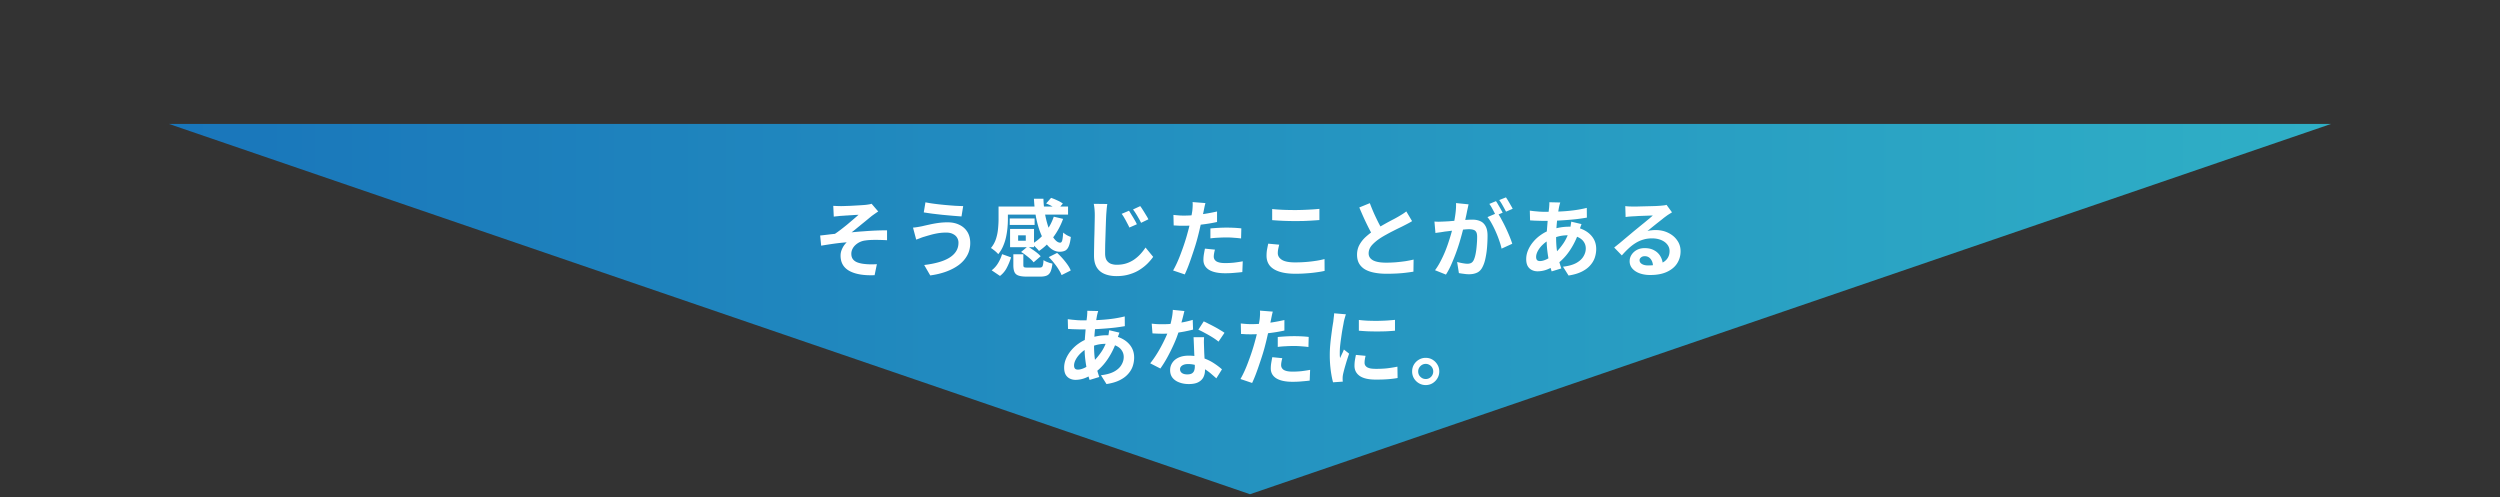
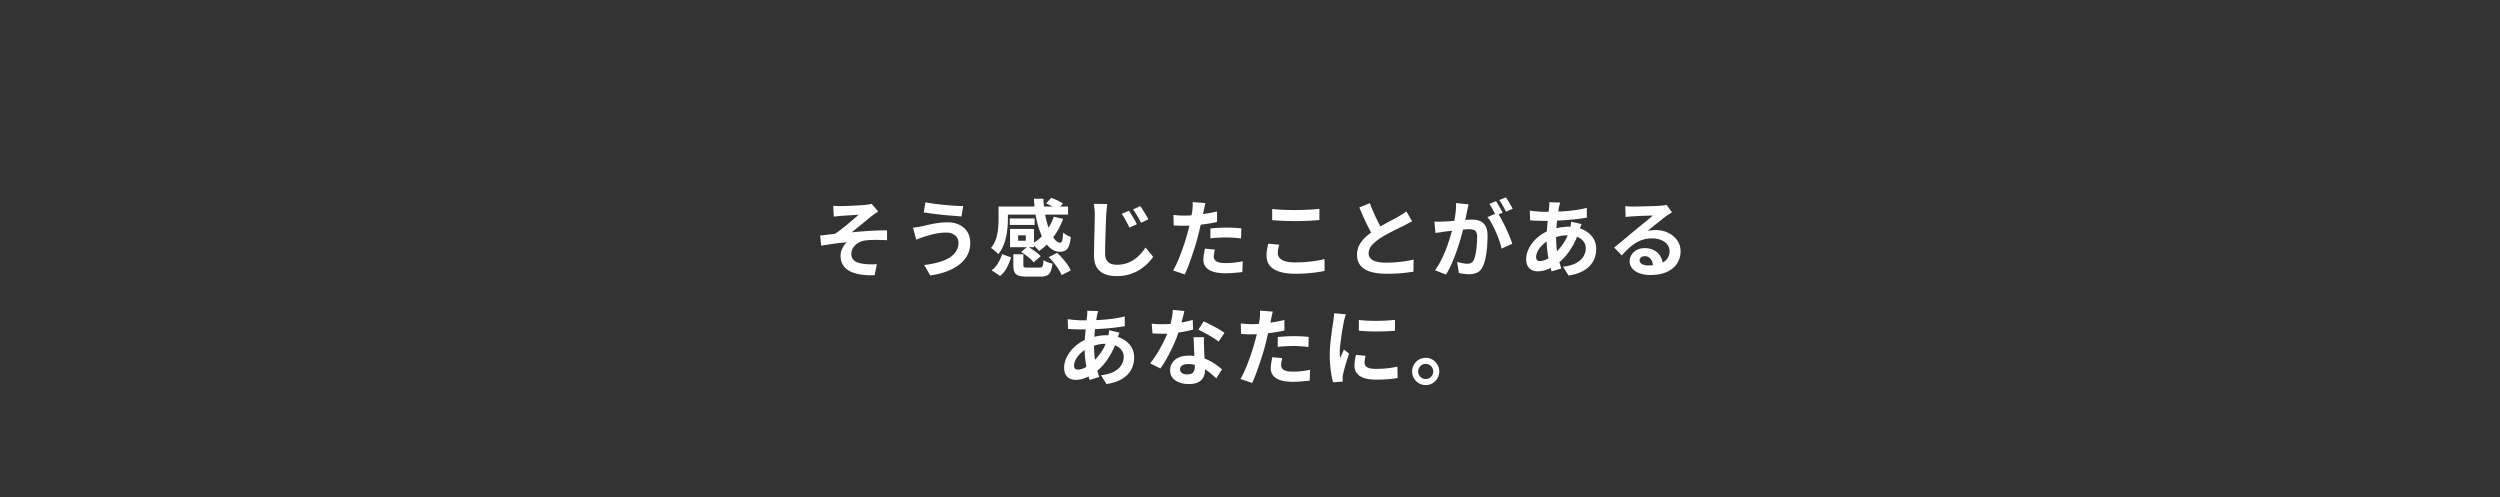
<svg xmlns="http://www.w3.org/2000/svg" width="714" height="142" fill="none" viewBox="0 0 714 142">
  <rect x="0" y="0" width="714" height="142" fill="#333333" stroke="none" />
-   <path fill="url(#a)" d="M357 141.151 48.262 35.401h617.476L357 141.151Z" />
  <path fill="#fff" d="m237.98 58.791 1.128.049c.368.015.752.023 1.152.023.224 0 .552-.008.984-.023.432-.017.928-.033 1.488-.049l1.728-.095c.592-.032 1.128-.064 1.608-.096.496-.032.896-.065 1.2-.096.4-.048.736-.096 1.008-.145.272-.047.488-.104.648-.168l1.896 2.209c-.256.16-.576.376-.96.648-.368.255-.68.48-.936.671-.336.273-.696.569-1.08.889-.384.32-.784.648-1.2.984-.4.32-.8.648-1.2.984-.4.32-.792.64-1.176.96-.368.303-.72.576-1.056.816 1.072-.112 2.2-.209 3.384-.288 1.2-.096 2.376-.168 3.528-.216a78.796 78.796 0 0 1 3.216-.073v2.832a60.153 60.153 0 0 0-3.384-.096c-1.12 0-2.048.056-2.784.169a5.007 5.007 0 0 0-2.856 1.295c-.368.337-.656.72-.864 1.153a3.016 3.016 0 0 0-.312 1.368c0 .624.152 1.136.456 1.535.304.4.728.704 1.272.912.56.209 1.192.353 1.896.433.688.08 1.36.12 2.016.12.656 0 1.208-.016 1.656-.048l-.648 3.144c-3.072.127-5.464-.272-7.176-1.2-1.696-.928-2.544-2.392-2.544-4.392 0-.496.08-.977.24-1.44.176-.48.392-.92.648-1.32.272-.4.56-.744.864-1.032-1.104.08-2.296.207-3.576.383-1.264.177-2.504.369-3.72.577l-.288-2.905c.64-.064 1.344-.144 2.112-.24a86.658 86.658 0 0 1 2.112-.24 31.761 31.761 0 0 0 1.728-1.248c.624-.48 1.248-.975 1.872-1.487.624-.529 1.208-1.025 1.752-1.489.56-.48 1.024-.887 1.392-1.223-.192.016-.456.032-.792.047-.32.017-.68.04-1.08.072-.384.017-.776.04-1.176.073-.4.016-.768.04-1.104.072-.32.015-.576.032-.768.047-.304.017-.648.049-1.032.096-.368.032-.744.072-1.128.12l-.144-3.072Zm35.76 10.513c0-.529-.136-1.008-.408-1.44-.256-.433-.648-.776-1.176-1.032-.512-.272-1.152-.408-1.92-.408-.864 0-1.704.072-2.52.215-.8.145-1.52.313-2.16.505-.624.175-1.144.328-1.56.456-.352.096-.744.232-1.176.407-.416.16-.8.304-1.152.432l-.912-3.431c.416-.032.864-.088 1.344-.168.48-.08.912-.16 1.296-.24a72.074 72.074 0 0 1 2.016-.456c.768-.177 1.6-.329 2.496-.457a19.323 19.323 0 0 1 2.736-.191c1.28 0 2.4.24 3.36.72.976.464 1.736 1.136 2.28 2.016.544.88.816 1.944.816 3.192 0 1.28-.28 2.44-.84 3.48-.56 1.04-1.352 1.952-2.376 2.736-1.024.767-2.232 1.407-3.624 1.92-1.392.511-2.92.88-4.584 1.103l-1.728-2.975c1.488-.177 2.832-.433 4.032-.769 1.216-.335 2.248-.76 3.096-1.272.864-.528 1.52-1.144 1.968-1.848.464-.72.696-1.552.696-2.496Zm-9.432-11.52c.688.144 1.512.28 2.472.407.976.128 1.976.24 3 .337 1.04.096 2.024.175 2.952.24.944.047 1.728.08 2.352.096l-.48 2.952c-.704-.049-1.528-.113-2.472-.193s-1.92-.167-2.928-.264a396.719 396.719 0 0 1-2.928-.336 121.2 121.2 0 0 1-2.448-.36l.48-2.88Zm34.464.336 1.416-1.608c.576.191 1.184.44 1.824.743.64.288 1.152.584 1.536.889l-1.488 1.727c-.352-.272-.848-.576-1.488-.912a11.938 11.938 0 0 0-1.8-.84Zm-12.216.864h18.48v2.303h-18.48v-2.303Zm1.824 3.407h7.104v1.849h-7.104v-1.848Zm.096 3h2.304v4.416h-2.304v-4.416Zm12.48-3.504 2.664.624a19.904 19.904 0 0 1-2.856 5.304c-1.184 1.569-2.528 2.856-4.032 3.865a4.431 4.431 0 0 0-.552-.649c-.24-.256-.488-.504-.744-.744-.256-.256-.48-.464-.672-.624a13.438 13.438 0 0 0 3.744-3.263 14.688 14.688 0 0 0 2.448-4.513Zm-5.664-5.136h2.712c.048 1.665.224 3.257.528 4.777.304 1.504.68 2.84 1.128 4.008.464 1.168.968 2.088 1.512 2.76.544.671 1.08 1.007 1.608 1.007.288 0 .488-.224.6-.671.112-.449.2-1.184.264-2.209.304.257.656.504 1.056.745.416.223.792.391 1.128.503-.128 1.136-.32 2.008-.576 2.616-.24.608-.576 1.032-1.008 1.272-.432.225-.968.337-1.608.337-.832 0-1.616-.264-2.352-.793-.72-.527-1.376-1.263-1.968-2.207-.576-.96-1.08-2.08-1.512-3.36a27.631 27.631 0 0 1-1.032-4.153 42.37 42.37 0 0 1-.48-4.632Zm-6.816 8.64h6.84V70.6h-6.84V68.75h4.488v-1.535h-4.488V65.39Zm.936 7.224h2.856v3.073c0 .335.072.543.216.623.16.08.528.12 1.104.12h3.24c.32 0 .552-.047.696-.144.16-.096.272-.296.336-.6.08-.303.136-.767.168-1.391.192.127.44.263.744.407.304.129.616.248.936.36.32.096.608.168.864.216-.112.993-.288 1.752-.528 2.28-.24.544-.592.92-1.056 1.129-.464.207-1.088.311-1.872.311h-3.864c-1.04 0-1.84-.103-2.4-.311-.544-.192-.92-.529-1.128-1.008-.208-.48-.312-1.129-.312-1.945v-3.12Zm2.208-.647 1.872-1.56c.448.24.904.52 1.368.84.48.32.928.647 1.344.983.416.337.752.657 1.008.96l-2.016 1.728a6.48 6.48 0 0 0-.936-.983 23.04 23.04 0 0 0-1.296-1.057 11.078 11.078 0 0 0-1.344-.912Zm7.896 1.463 2.4-1.2a20.925 20.925 0 0 1 2.952 3.337c.416.591.728 1.151.936 1.68l-2.616 1.32c-.192-.496-.48-1.04-.864-1.632-.368-.609-.8-1.217-1.296-1.825a17.062 17.062 0 0 0-1.512-1.68Zm-13.32-.84 2.568.913a17.62 17.62 0 0 1-1.2 2.927 6.91 6.91 0 0 1-1.968 2.377l-2.376-1.609a7.23 7.23 0 0 0 1.824-2.04 11.18 11.18 0 0 0 1.152-2.568Zm-1.008-13.607h2.664v3.695c0 .736-.04 1.537-.12 2.4-.08.865-.216 1.745-.408 2.64a13.99 13.99 0 0 1-.84 2.593 8.985 8.985 0 0 1-1.392 2.28 4.147 4.147 0 0 0-.6-.624 8.278 8.278 0 0 0-.816-.672c-.272-.225-.496-.377-.672-.457a7.932 7.932 0 0 0 1.464-2.663c.304-.96.496-1.92.576-2.88.096-.977.144-1.865.144-2.665v-3.648Zm37.248 1.2c.224.336.472.736.744 1.2.288.447.568.911.84 1.392.272.463.496.887.672 1.271l-2.136.937c-.24-.512-.48-.984-.72-1.416a18.902 18.902 0 0 0-.696-1.273 9.352 9.352 0 0 0-.792-1.224l2.088-.887Zm3.216-1.32c.24.32.504.712.792 1.175.288.448.568.904.84 1.368.288.449.52.857.696 1.225l-2.088 1.008a13.98 13.98 0 0 0-.744-1.392c-.24-.432-.488-.848-.744-1.248-.24-.4-.512-.792-.816-1.176l2.064-.96Zm-9.408-.6c-.08.511-.144 1.055-.192 1.631-.048.56-.088 1.08-.12 1.56-.032.64-.064 1.433-.096 2.377-.032.928-.064 1.911-.096 2.952l-.096 3.023c-.016.977-.024 1.84-.024 2.593 0 .8.144 1.44.432 1.92.304.464.704.8 1.2 1.008a4.82 4.82 0 0 0 1.704.287c.976 0 1.872-.127 2.688-.383a8.756 8.756 0 0 0 2.232-1.08c.672-.465 1.28-.993 1.824-1.585a14.771 14.771 0 0 0 1.464-1.871l2.184 2.663c-.4.577-.912 1.184-1.536 1.825-.624.64-1.368 1.24-2.232 1.8-.848.56-1.832 1.008-2.952 1.344-1.12.352-2.36.528-3.72.528-1.296 0-2.432-.2-3.408-.6-.976-.4-1.728-1.025-2.256-1.873-.528-.864-.792-1.975-.792-3.335 0-.657.008-1.4.024-2.233l.048-2.64c.032-.912.056-1.8.072-2.663.016-.88.032-1.672.048-2.377.016-.72.024-1.28.024-1.68 0-.575-.024-1.136-.072-1.68-.048-.56-.12-1.08-.216-1.56l3.864.048Zm28.032-.265c-.096.32-.192.712-.288 1.176-.096.465-.168.825-.216 1.08a117.58 117.58 0 0 1-.432 1.992c-.16.785-.344 1.617-.552 2.496-.192.88-.392 1.72-.6 2.52a50.689 50.689 0 0 1-.768 2.76c-.304.977-.632 1.977-.984 3a75.612 75.612 0 0 1-1.032 2.904 39.22 39.22 0 0 1-1.032 2.448l-3.336-1.127c.352-.609.728-1.345 1.128-2.209.4-.88.784-1.823 1.152-2.832a61.247 61.247 0 0 0 1.056-3c.32-.991.592-1.911.816-2.76a45.043 45.043 0 0 0 1.128-5.016c.096-.495.168-.927.216-1.295.048-.449.08-.897.096-1.345a7.395 7.395 0 0 0-.024-1.08l3.672.288Zm-6.12 3.576c.976 0 1.992-.047 3.048-.144a44.652 44.652 0 0 0 3.192-.407 53.534 53.534 0 0 0 3.192-.624v3c-.992.224-2.048.416-3.168.575-1.12.16-2.224.288-3.312.384a41.148 41.148 0 0 1-4.56.097 42.318 42.318 0 0 0-1.344-.073l-.072-3c.624.064 1.16.112 1.608.145.448.032.92.047 1.416.047Zm7.536 3.672c.672-.064 1.416-.12 2.232-.168a40.484 40.484 0 0 1 2.376-.072c.688 0 1.384.016 2.088.048.72.032 1.432.088 2.136.168l-.072 2.88a29.378 29.378 0 0 0-1.968-.191 23.852 23.852 0 0 0-2.16-.097c-.816 0-1.608.025-2.376.073-.752.031-1.504.096-2.256.191v-2.831Zm1.296 6.049c-.096.335-.176.688-.24 1.055a5.302 5.302 0 0 0-.096.936c0 .256.056.496.168.72.112.224.288.424.528.6.24.16.568.288.984.385.432.096.968.143 1.608.143.816 0 1.632-.04 2.448-.12.832-.096 1.68-.224 2.544-.383l-.12 3.072c-.672.08-1.416.152-2.232.216-.816.08-1.704.12-2.664.12-2.016 0-3.56-.329-4.632-.985-1.056-.672-1.584-1.616-1.584-2.832 0-.543.048-1.096.144-1.656.096-.56.192-1.08.288-1.56l2.856.288Zm16.344-11.593c.88.096 1.872.168 2.976.216 1.104.049 2.288.073 3.552.073.784 0 1.592-.017 2.424-.048.848-.033 1.664-.073 2.448-.12.784-.048 1.48-.105 2.088-.168v3.191a102.75 102.75 0 0 1-4.512.264c-.848.017-1.656.025-2.424.025a78.119 78.119 0 0 1-6.552-.265v-3.168Zm2.016 10.176c-.112.416-.208.825-.288 1.224-.08.4-.12.8-.12 1.2 0 .769.384 1.4 1.152 1.897.784.495 2.04.743 3.768.743 1.088 0 2.136-.04 3.144-.12 1.008-.08 1.96-.191 2.856-.335a22.81 22.81 0 0 0 2.424-.504l.024 3.384c-.704.16-1.488.296-2.352.407-.864.128-1.8.224-2.808.288-.992.08-2.048.12-3.168.12-1.824 0-3.352-.2-4.584-.6-1.232-.4-2.152-.975-2.76-1.727-.608-.768-.912-1.704-.912-2.808 0-.704.056-1.344.168-1.92.112-.576.216-1.088.312-1.537l3.144.288Zm37.944-6.72c-.352.224-.728.44-1.128.648-.384.209-.8.424-1.248.648a38.1 38.1 0 0 1-1.368.672 86.77 86.77 0 0 0-1.728.865c-.608.303-1.224.632-1.848.983-.624.337-1.208.68-1.752 1.032-.992.656-1.8 1.337-2.424 2.04-.608.704-.912 1.48-.912 2.329 0 .847.416 1.503 1.248 1.968.832.448 2.08.672 3.744.672.832 0 1.712-.032 2.64-.097.944-.08 1.872-.183 2.784-.311.912-.145 1.72-.305 2.424-.48l-.048 3.456a49.03 49.03 0 0 1-2.208.311c-.784.097-1.64.169-2.568.217-.912.047-1.888.072-2.928.072-1.2 0-2.312-.096-3.336-.288-1.008-.177-1.896-.472-2.664-.889a4.722 4.722 0 0 1-1.776-1.68c-.416-.703-.624-1.567-.624-2.591 0-1.025.224-1.953.672-2.785a8.77 8.77 0 0 1 1.824-2.303 23.268 23.268 0 0 1 4.392-3.096c.64-.369 1.264-.72 1.872-1.057.624-.335 1.2-.64 1.728-.911.544-.289.992-.537 1.344-.745.464-.271.872-.52 1.224-.743.352-.224.688-.464 1.008-.72l1.656 2.784Zm-12.072-5.136c.4 1.056.816 2.072 1.248 3.048.448.977.888 1.889 1.32 2.736.448.849.856 1.608 1.224 2.28l-2.712 1.608c-.432-.735-.88-1.56-1.344-2.471a81.616 81.616 0 0 1-1.392-2.88 106.297 106.297 0 0 1-1.344-3.096l3-1.224Zm28.2.336a158.134 158.134 0 0 1-.432 1.992c-.064.352-.144.752-.24 1.2-.096.432-.192.872-.288 1.32-.08.432-.168.856-.264 1.273a87.17 87.17 0 0 1-1.44 5.352c-.32 1.04-.68 2.088-1.08 3.144a59.626 59.626 0 0 1-1.272 3.096 21.077 21.077 0 0 1-1.44 2.688l-3.12-1.249c.56-.751 1.08-1.591 1.56-2.52.496-.944.944-1.904 1.344-2.88.4-.992.752-1.968 1.056-2.928.32-.975.592-1.88.816-2.712.24-.832.424-1.544.552-2.136.224-1.088.4-2.136.528-3.144s.176-1.96.144-2.855l3.576.36Zm8.256 2.424a15.51 15.51 0 0 1 1.176 1.944 41.8 41.8 0 0 1 1.224 2.4c.4.849.76 1.665 1.08 2.449.32.784.568 1.464.744 2.04l-3.048 1.391a18.304 18.304 0 0 0-.648-2.232 28.018 28.018 0 0 0-.96-2.472 27.905 27.905 0 0 0-1.176-2.4c-.4-.752-.816-1.383-1.248-1.895l2.856-1.225Zm-18 2.496c.432.032.856.048 1.272.048l1.296-.047c.4-.017.88-.04 1.44-.072.56-.048 1.152-.096 1.776-.145l1.92-.144c.64-.063 1.232-.111 1.776-.143a23.72 23.72 0 0 1 1.344-.049c.864 0 1.616.145 2.256.433.64.272 1.144.744 1.512 1.416.384.672.576 1.584.576 2.736 0 .944-.04 1.968-.12 3.072a24.394 24.394 0 0 1-.432 3.168c-.192 1.007-.464 1.863-.816 2.567-.384.832-.912 1.409-1.584 1.728-.656.32-1.44.48-2.352.48a9.82 9.82 0 0 1-1.464-.12c-.528-.063-1-.135-1.416-.215l-.504-3.169c.304.08.64.16 1.008.24.384.08.744.144 1.08.192.352.049.632.073.84.073.4 0 .752-.073 1.056-.216.304-.16.552-.432.744-.816.224-.465.408-1.065.552-1.8.144-.736.248-1.528.312-2.376.08-.865.12-1.689.12-2.473 0-.64-.096-1.112-.288-1.416a1.26 1.26 0 0 0-.792-.6c-.336-.112-.752-.168-1.248-.168-.368 0-.864.033-1.488.097-.624.047-1.296.111-2.016.191-.704.064-1.36.136-1.968.216-.608.08-1.08.136-1.416.168-.352.064-.8.136-1.344.216a26.95 26.95 0 0 0-1.344.192l-.288-3.264Zm17.568-5.832c.208.288.424.633.648 1.032a46.35 46.35 0 0 1 1.272 2.257l-1.944.84c-.16-.337-.344-.705-.552-1.105-.208-.4-.424-.8-.648-1.2a8.256 8.256 0 0 0-.672-1.032l1.896-.791Zm2.856-1.08c.208.305.432.657.672 1.056.24.4.472.8.696 1.2.24.4.424.736.552 1.009l-1.896.816a52.075 52.075 0 0 0-.912-1.68 13.905 13.905 0 0 0-1.032-1.633l1.92-.767Zm15.504 1.465-.192.672c-.048.208-.096.407-.144.6-.144.752-.28 1.615-.408 2.592-.128.96-.232 1.968-.312 3.023-.08 1.04-.12 2.065-.12 3.073 0 1.248.064 2.4.192 3.456.128 1.04.304 2.007.528 2.903.24.88.496 1.72.768 2.52l-2.76.84c-.24-.72-.472-1.575-.696-2.567a40.25 40.25 0 0 1-.528-3.193 28.03 28.03 0 0 1-.216-3.48c0-.8.024-1.6.072-2.4.064-.816.128-1.615.192-2.4.064-.8.136-1.56.216-2.28.096-.736.176-1.4.24-1.992.016-.224.032-.463.048-.72a5.382 5.382 0 0 0 0-.72l3.12.072Zm-4.272 2.663c1.52 0 2.944-.031 4.272-.095a47.603 47.603 0 0 0 3.864-.337 33.07 33.07 0 0 0 3.72-.696l.024 2.785c-.832.143-1.752.28-2.76.407-.992.113-2.032.209-3.12.288-1.072.08-2.128.145-3.168.192-1.04.032-2.016.048-2.928.048-.416 0-.888-.008-1.416-.024l-1.536-.047a62.93 62.93 0 0 0-1.296-.072l-.072-2.785c.272.032.664.08 1.176.145.512.047 1.056.096 1.632.143.592.032 1.128.048 1.608.048ZM451.676 64c-.048.144-.12.344-.216.6s-.192.52-.288.791l-.192.648a21.708 21.708 0 0 1-1.704 3.96c-.656 1.184-1.368 2.225-2.136 3.12-.768.88-1.528 1.6-2.28 2.16a13.619 13.619 0 0 1-2.688 1.56 7.678 7.678 0 0 1-3.048.648c-.576 0-1.112-.12-1.608-.36a2.803 2.803 0 0 1-1.2-1.127c-.288-.528-.432-1.192-.432-1.993 0-.864.176-1.712.528-2.544a9.539 9.539 0 0 1 1.464-2.375 10.83 10.83 0 0 1 2.184-1.992 10.726 10.726 0 0 1 2.688-1.392 16.2 16.2 0 0 1 2.568-.697 15.168 15.168 0 0 1 2.784-.264c1.488 0 2.816.273 3.984.817 1.184.543 2.112 1.287 2.784 2.231.672.945 1.008 2.049 1.008 3.313 0 .847-.136 1.68-.408 2.496-.272.8-.72 1.544-1.344 2.232-.608.688-1.416 1.28-2.424 1.776-1.008.495-2.248.855-3.72 1.08l-1.584-2.52c1.536-.177 2.784-.52 3.744-1.033.96-.528 1.656-1.16 2.088-1.895.448-.736.672-1.496.672-2.28 0-.704-.192-1.336-.576-1.896-.368-.56-.928-1.008-1.68-1.344-.736-.352-1.648-.528-2.736-.528-1.088 0-2.064.12-2.928.36-.848.24-1.56.495-2.136.767-.8.385-1.512.873-2.136 1.465-.624.575-1.112 1.183-1.464 1.823-.352.64-.528 1.233-.528 1.776 0 .385.088.68.264.889.176.191.456.287.84.287.576 0 1.24-.183 1.992-.552.752-.383 1.496-.92 2.232-1.608.864-.8 1.68-1.76 2.448-2.88.768-1.12 1.4-2.512 1.896-4.175.048-.16.096-.368.144-.624.048-.257.088-.513.12-.768.048-.273.08-.488.096-.648l2.928.695Zm12.504-5.136c.336.047.696.08 1.08.096.384.015.752.023 1.104.023h1.152c.512-.015 1.088-.031 1.728-.047l1.944-.048c.64-.017 1.216-.032 1.728-.048.528-.033.936-.057 1.224-.073a88.05 88.05 0 0 0 1.176-.12 4.59 4.59 0 0 0 .648-.143l1.56 2.136c-.272.175-.552.352-.84.527a9.764 9.764 0 0 0-.84.576c-.32.224-.704.52-1.152.889l-1.44 1.128c-.496.4-.984.792-1.464 1.176-.464.383-.888.727-1.272 1.031.4-.096.784-.16 1.152-.192a8.713 8.713 0 0 1 1.128-.072c1.36 0 2.576.264 3.648.793 1.088.528 1.944 1.248 2.568 2.16.64.895.96 1.927.96 3.095 0 1.264-.32 2.408-.96 3.432-.64 1.024-1.608 1.84-2.904 2.448-1.28.609-2.888.912-4.824.912-1.104 0-2.104-.16-3-.48-.88-.32-1.576-.776-2.088-1.368a3.09 3.09 0 0 1-.768-2.087c0-.657.176-1.264.528-1.825a4.098 4.098 0 0 1 1.512-1.392c.656-.352 1.408-.528 2.256-.528 1.104 0 2.032.225 2.784.672a4.395 4.395 0 0 1 1.752 1.752c.416.736.632 1.544.648 2.424l-2.808.385c-.016-.88-.24-1.585-.672-2.112-.416-.544-.976-.816-1.68-.816-.448 0-.808.12-1.08.36-.272.223-.408.487-.408.791 0 .448.224.808.672 1.08.448.272 1.032.409 1.752.409 1.36 0 2.496-.16 3.408-.48.912-.337 1.592-.809 2.04-1.416.464-.625.696-1.36.696-2.209 0-.72-.224-1.352-.672-1.895-.432-.545-1.024-.969-1.776-1.273-.752-.303-1.6-.456-2.544-.456-.928 0-1.776.12-2.544.36a8.638 8.638 0 0 0-2.184.985c-.672.415-1.336.927-1.992 1.535a25.53 25.53 0 0 0-1.92 1.992l-2.184-2.255c.432-.352.92-.745 1.464-1.177.544-.448 1.096-.912 1.656-1.392.576-.48 1.112-.927 1.608-1.343.512-.433.944-.793 1.296-1.08.336-.272.728-.592 1.176-.96.448-.368.912-.745 1.392-1.129.48-.4.936-.776 1.368-1.128.432-.367.792-.68 1.08-.936-.24 0-.552.008-.936.024a1113.125 1113.125 0 0 1-2.64.096c-.448.017-.872.04-1.272.072a47.702 47.702 0 0 0-1.968.12c-.352.032-.672.072-.96.12l-.096-3.12ZM313.641 88.832l-.192.672c-.048.207-.096.407-.144.6a53.468 53.468 0 0 0-.72 5.616c-.08 1.04-.12 2.064-.12 3.072 0 1.247.064 2.399.192 3.455.128 1.04.304 2.008.528 2.904.24.88.496 1.72.768 2.52l-2.76.84c-.24-.72-.472-1.576-.696-2.568a40.25 40.25 0 0 1-.528-3.192 28.027 28.027 0 0 1-.216-3.48c0-.8.024-1.6.072-2.4.064-.816.128-1.615.192-2.4.064-.8.136-1.56.216-2.28.096-.736.176-1.4.24-1.992.016-.224.032-.463.048-.72a5.382 5.382 0 0 0 0-.72l3.12.073Zm-4.272 2.664c1.52 0 2.944-.032 4.272-.096a47.603 47.603 0 0 0 3.864-.337 33.07 33.07 0 0 0 3.72-.695l.024 2.784c-.832.144-1.752.28-2.76.407-.992.112-2.032.209-3.12.288-1.072.08-2.128.145-3.168.193-1.04.031-2.016.047-2.928.047-.416 0-.888-.008-1.416-.023l-1.536-.048a62.93 62.93 0 0 0-1.296-.073l-.072-2.784c.272.032.664.08 1.176.144.512.049 1.056.097 1.632.145.592.032 1.128.048 1.608.048ZM319.713 95c-.048.144-.12.344-.216.6s-.192.52-.288.791l-.192.648a21.688 21.688 0 0 1-1.704 3.96c-.656 1.184-1.368 2.224-2.136 3.12-.768.88-1.528 1.6-2.28 2.16a13.619 13.619 0 0 1-2.688 1.56 7.678 7.678 0 0 1-3.048.648c-.576 0-1.112-.12-1.608-.36a2.803 2.803 0 0 1-1.2-1.128c-.288-.528-.432-1.192-.432-1.992 0-.864.176-1.712.528-2.544a9.539 9.539 0 0 1 1.464-2.376 10.842 10.842 0 0 1 2.184-1.992 10.726 10.726 0 0 1 2.688-1.391 16.2 16.2 0 0 1 2.568-.697 15.168 15.168 0 0 1 2.784-.264c1.488 0 2.816.273 3.984.817 1.184.543 2.112 1.287 2.784 2.231.672.945 1.008 2.048 1.008 3.312 0 .848-.136 1.68-.408 2.496-.272.8-.72 1.544-1.344 2.232-.608.688-1.416 1.28-2.424 1.776s-2.248.856-3.72 1.08l-1.584-2.52c1.536-.176 2.784-.52 3.744-1.032.96-.528 1.656-1.16 2.088-1.896.448-.736.672-1.496.672-2.28 0-.704-.192-1.336-.576-1.896-.368-.56-.928-1.008-1.68-1.344-.736-.351-1.648-.527-2.736-.527-1.088 0-2.064.12-2.928.36-.848.24-1.56.495-2.136.767-.8.385-1.512.872-2.136 1.464-.624.576-1.112 1.184-1.464 1.824-.352.64-.528 1.232-.528 1.776 0 .384.088.68.264.888.176.192.456.288.84.288.576 0 1.24-.184 1.992-.552.752-.384 1.496-.92 2.232-1.608.864-.8 1.68-1.76 2.448-2.88.768-1.12 1.4-2.512 1.896-4.175.048-.16.096-.368.144-.624.048-.257.088-.513.12-.769.048-.271.08-.487.096-.647l2.928.695Zm9.217-2.569c.512.065 1.056.112 1.632.145.592.016 1.112.024 1.56.024.992 0 1.992-.056 3-.168a39.61 39.61 0 0 0 2.952-.433c.944-.191 1.8-.407 2.568-.647l.096 2.783c-.688.176-1.512.36-2.472.552-.944.177-1.944.329-3 .457a29.57 29.57 0 0 1-3.12.167c-.48 0-.968-.008-1.464-.024a54.404 54.404 0 0 1-1.536-.072l-.216-2.784Zm9.336-3.6c-.096.4-.224.92-.384 1.56s-.344 1.313-.552 2.016c-.192.705-.4 1.4-.624 2.089a32.425 32.425 0 0 1-1.392 3.672 52.112 52.112 0 0 1-1.872 3.791 31.76 31.76 0 0 1-2.04 3.288l-2.904-1.488a25.742 25.742 0 0 0 1.607-2.232 35.534 35.534 0 0 0 1.489-2.52c.464-.864.88-1.696 1.248-2.496a22.373 22.373 0 0 0 1.704-5.04c.24-1.056.376-2.047.408-2.975l3.312.336Zm5.616 7.465a24.618 24.618 0 0 0-.048 1.535l.048 1.537c.016.368.032.839.048 1.415.032.56.064 1.16.096 1.8.032.624.056 1.224.072 1.8.032.56.048 1.008.048 1.344 0 .736-.152 1.408-.456 2.016-.304.592-.792 1.064-1.464 1.416-.656.352-1.56.528-2.712.528-.992 0-1.888-.152-2.688-.456-.8-.288-1.44-.72-1.92-1.296-.48-.592-.72-1.328-.72-2.208 0-.784.208-1.488.624-2.112.416-.64 1.016-1.136 1.8-1.488.8-.368 1.76-.552 2.88-.552 1.408 0 2.704.2 3.888.6 1.184.384 2.248.88 3.192 1.488s1.752 1.216 2.424 1.824l-1.608 2.568c-.432-.384-.928-.816-1.488-1.296-.544-.48-1.16-.928-1.848-1.344a10.755 10.755 0 0 0-2.208-1.032 7.71 7.71 0 0 0-2.544-.408c-.688 0-1.24.136-1.656.408-.416.272-.624.624-.624 1.056 0 .448.176.808.528 1.08.368.272.88.408 1.536.408.544 0 .976-.088 1.296-.264a1.54 1.54 0 0 0 .671-.792c.129-.352.193-.744.193-1.176 0-.368-.016-.888-.048-1.56s-.072-1.416-.12-2.232l-.096-2.448c-.032-.816-.064-1.535-.096-2.16h3Zm4.128 1.271a16.477 16.477 0 0 0-1.728-1.223c-.688-.432-1.4-.84-2.136-1.224-.72-.4-1.352-.72-1.896-.96l1.536-2.376c.432.191.92.431 1.464.72.56.271 1.12.56 1.68.864a23.23 23.23 0 0 1 1.584.912c.496.287.896.543 1.2.767l-1.704 2.52ZM363.513 89c-.096.32-.192.712-.288 1.175-.096.465-.168.825-.216 1.08a117.58 117.58 0 0 1-.432 1.993c-.16.783-.344 1.615-.552 2.495-.192.88-.392 1.72-.6 2.52a50.68 50.68 0 0 1-.768 2.76c-.304.976-.632 1.976-.984 3a75.612 75.612 0 0 1-1.032 2.904 39.22 39.22 0 0 1-1.032 2.448l-3.336-1.128c.352-.608.728-1.344 1.128-2.208.4-.88.784-1.824 1.152-2.832a61.247 61.247 0 0 0 1.056-3c.32-.991.592-1.911.816-2.76a45.043 45.043 0 0 0 1.128-5.016c.096-.495.168-.927.216-1.296.048-.448.08-.895.096-1.344a7.395 7.395 0 0 0-.024-1.08l3.672.288Zm-6.12 3.576c.976 0 1.992-.048 3.048-.144a44.652 44.652 0 0 0 3.192-.409 53.534 53.534 0 0 0 3.192-.623v3c-.992.224-2.048.415-3.168.575-1.12.16-2.224.288-3.312.385a41.148 41.148 0 0 1-4.56.096 42.318 42.318 0 0 0-1.344-.073l-.072-3c.624.065 1.16.113 1.608.145.448.031.92.047 1.416.047Zm7.536 3.672c.672-.065 1.416-.12 2.232-.169a40.484 40.484 0 0 1 2.376-.072c.688 0 1.384.016 2.088.048.72.032 1.432.088 2.136.168l-.072 2.88a29.378 29.378 0 0 0-1.968-.191 23.852 23.852 0 0 0-2.16-.097c-.816 0-1.608.025-2.376.073-.752.031-1.504.096-2.256.191v-2.831Zm1.296 6.047c-.096.336-.176.688-.24 1.056a5.302 5.302 0 0 0-.096.936c0 .256.056.496.168.72.112.224.288.424.528.6.24.16.568.288.984.384.432.096.968.144 1.608.144.816 0 1.632-.04 2.448-.12.832-.096 1.68-.224 2.544-.384l-.12 3.072c-.672.08-1.416.152-2.232.216-.816.08-1.704.12-2.664.12-2.016 0-3.56-.328-4.632-.984-1.056-.672-1.584-1.616-1.584-2.832 0-.544.048-1.096.144-1.656.096-.56.192-1.08.288-1.56l2.856.288Zm21.864-10.92c.736.097 1.56.168 2.472.216.928.033 1.864.049 2.808.049.96-.016 1.88-.049 2.76-.097.88-.064 1.64-.128 2.28-.192v3.097a75.79 75.79 0 0 1-2.424.168 76.667 76.667 0 0 1-5.448 0 81.051 81.051 0 0 1-2.448-.168v-3.072Zm1.92 10.248c-.096.4-.168.76-.216 1.08a5.993 5.993 0 0 0-.072.936c0 .256.064.496.192.72.128.208.32.392.576.552a3.72 3.72 0 0 0 1.032.336c.432.064.952.096 1.56.096 1.072 0 2.08-.048 3.024-.144a39.883 39.883 0 0 0 3-.48l.048 3.24c-.768.144-1.656.256-2.664.336-.992.08-2.168.12-3.528.12-2.064 0-3.6-.344-4.608-1.032-1.008-.704-1.512-1.672-1.512-2.904 0-.464.032-.944.096-1.44.08-.512.184-1.072.312-1.68l2.76.264Zm-5.616-11.856c-.064.16-.136.385-.216.672-.08.289-.16.569-.24.84-.064.273-.112.48-.144.624-.048.337-.128.776-.24 1.32-.096.528-.2 1.129-.312 1.8a305.43 305.43 0 0 0-.288 2.017 51.54 51.54 0 0 0-.24 1.991c-.048.64-.072 1.2-.072 1.68v.768c.016.288.048.552.096.792.112-.272.232-.544.36-.816l.384-.816c.128-.288.24-.56.336-.816l1.488 1.176c-.224.656-.456 1.36-.696 2.112-.224.752-.432 1.464-.624 2.136-.176.656-.312 1.2-.408 1.632-.032.176-.064.376-.096.6-.016.224-.024.4-.024.528v.456c.016.192.032.368.048.528l-2.784.192c-.24-.832-.456-1.936-.648-3.312a33.287 33.287 0 0 1-.288-4.536c0-.896.04-1.807.12-2.735.08-.928.176-1.816.288-2.664.112-.865.216-1.649.312-2.353.112-.704.208-1.287.288-1.751.032-.336.072-.712.12-1.128.064-.432.104-.84.12-1.224l3.36.287Zm22.776 12.432c.736 0 1.392.176 1.968.528.576.352 1.04.824 1.392 1.416.352.576.528 1.224.528 1.944 0 .704-.176 1.352-.528 1.944a4.068 4.068 0 0 1-1.392 1.416c-.576.352-1.232.528-1.968.528a3.734 3.734 0 0 1-1.944-.528 4.002 4.002 0 0 1-1.416-1.416 3.87 3.87 0 0 1-.504-1.944c0-.72.168-1.368.504-1.944a4.002 4.002 0 0 1 1.416-1.416 3.734 3.734 0 0 1 1.944-.528Zm.024 6.048a2.06 2.06 0 0 0 1.512-.624 2.14 2.14 0 0 0 .624-1.536c0-.4-.096-.76-.288-1.08a2.092 2.092 0 0 0-.792-.792 2.014 2.014 0 0 0-1.056-.288c-.4 0-.76.096-1.08.288-.32.192-.584.456-.792.792-.192.32-.288.68-.288 1.08s.096.768.288 1.104c.208.32.472.576.792.768.32.192.68.288 1.08.288Z" />
  <defs>
    <linearGradient id="a" x1="960.806" x2="-182.261" y1="70.651" y2="70.651" gradientUnits="userSpaceOnUse">
      <stop offset=".085" stop-color="#36C2CA" />
      <stop offset="1" stop-color="#1160B6" />
    </linearGradient>
  </defs>
</svg>